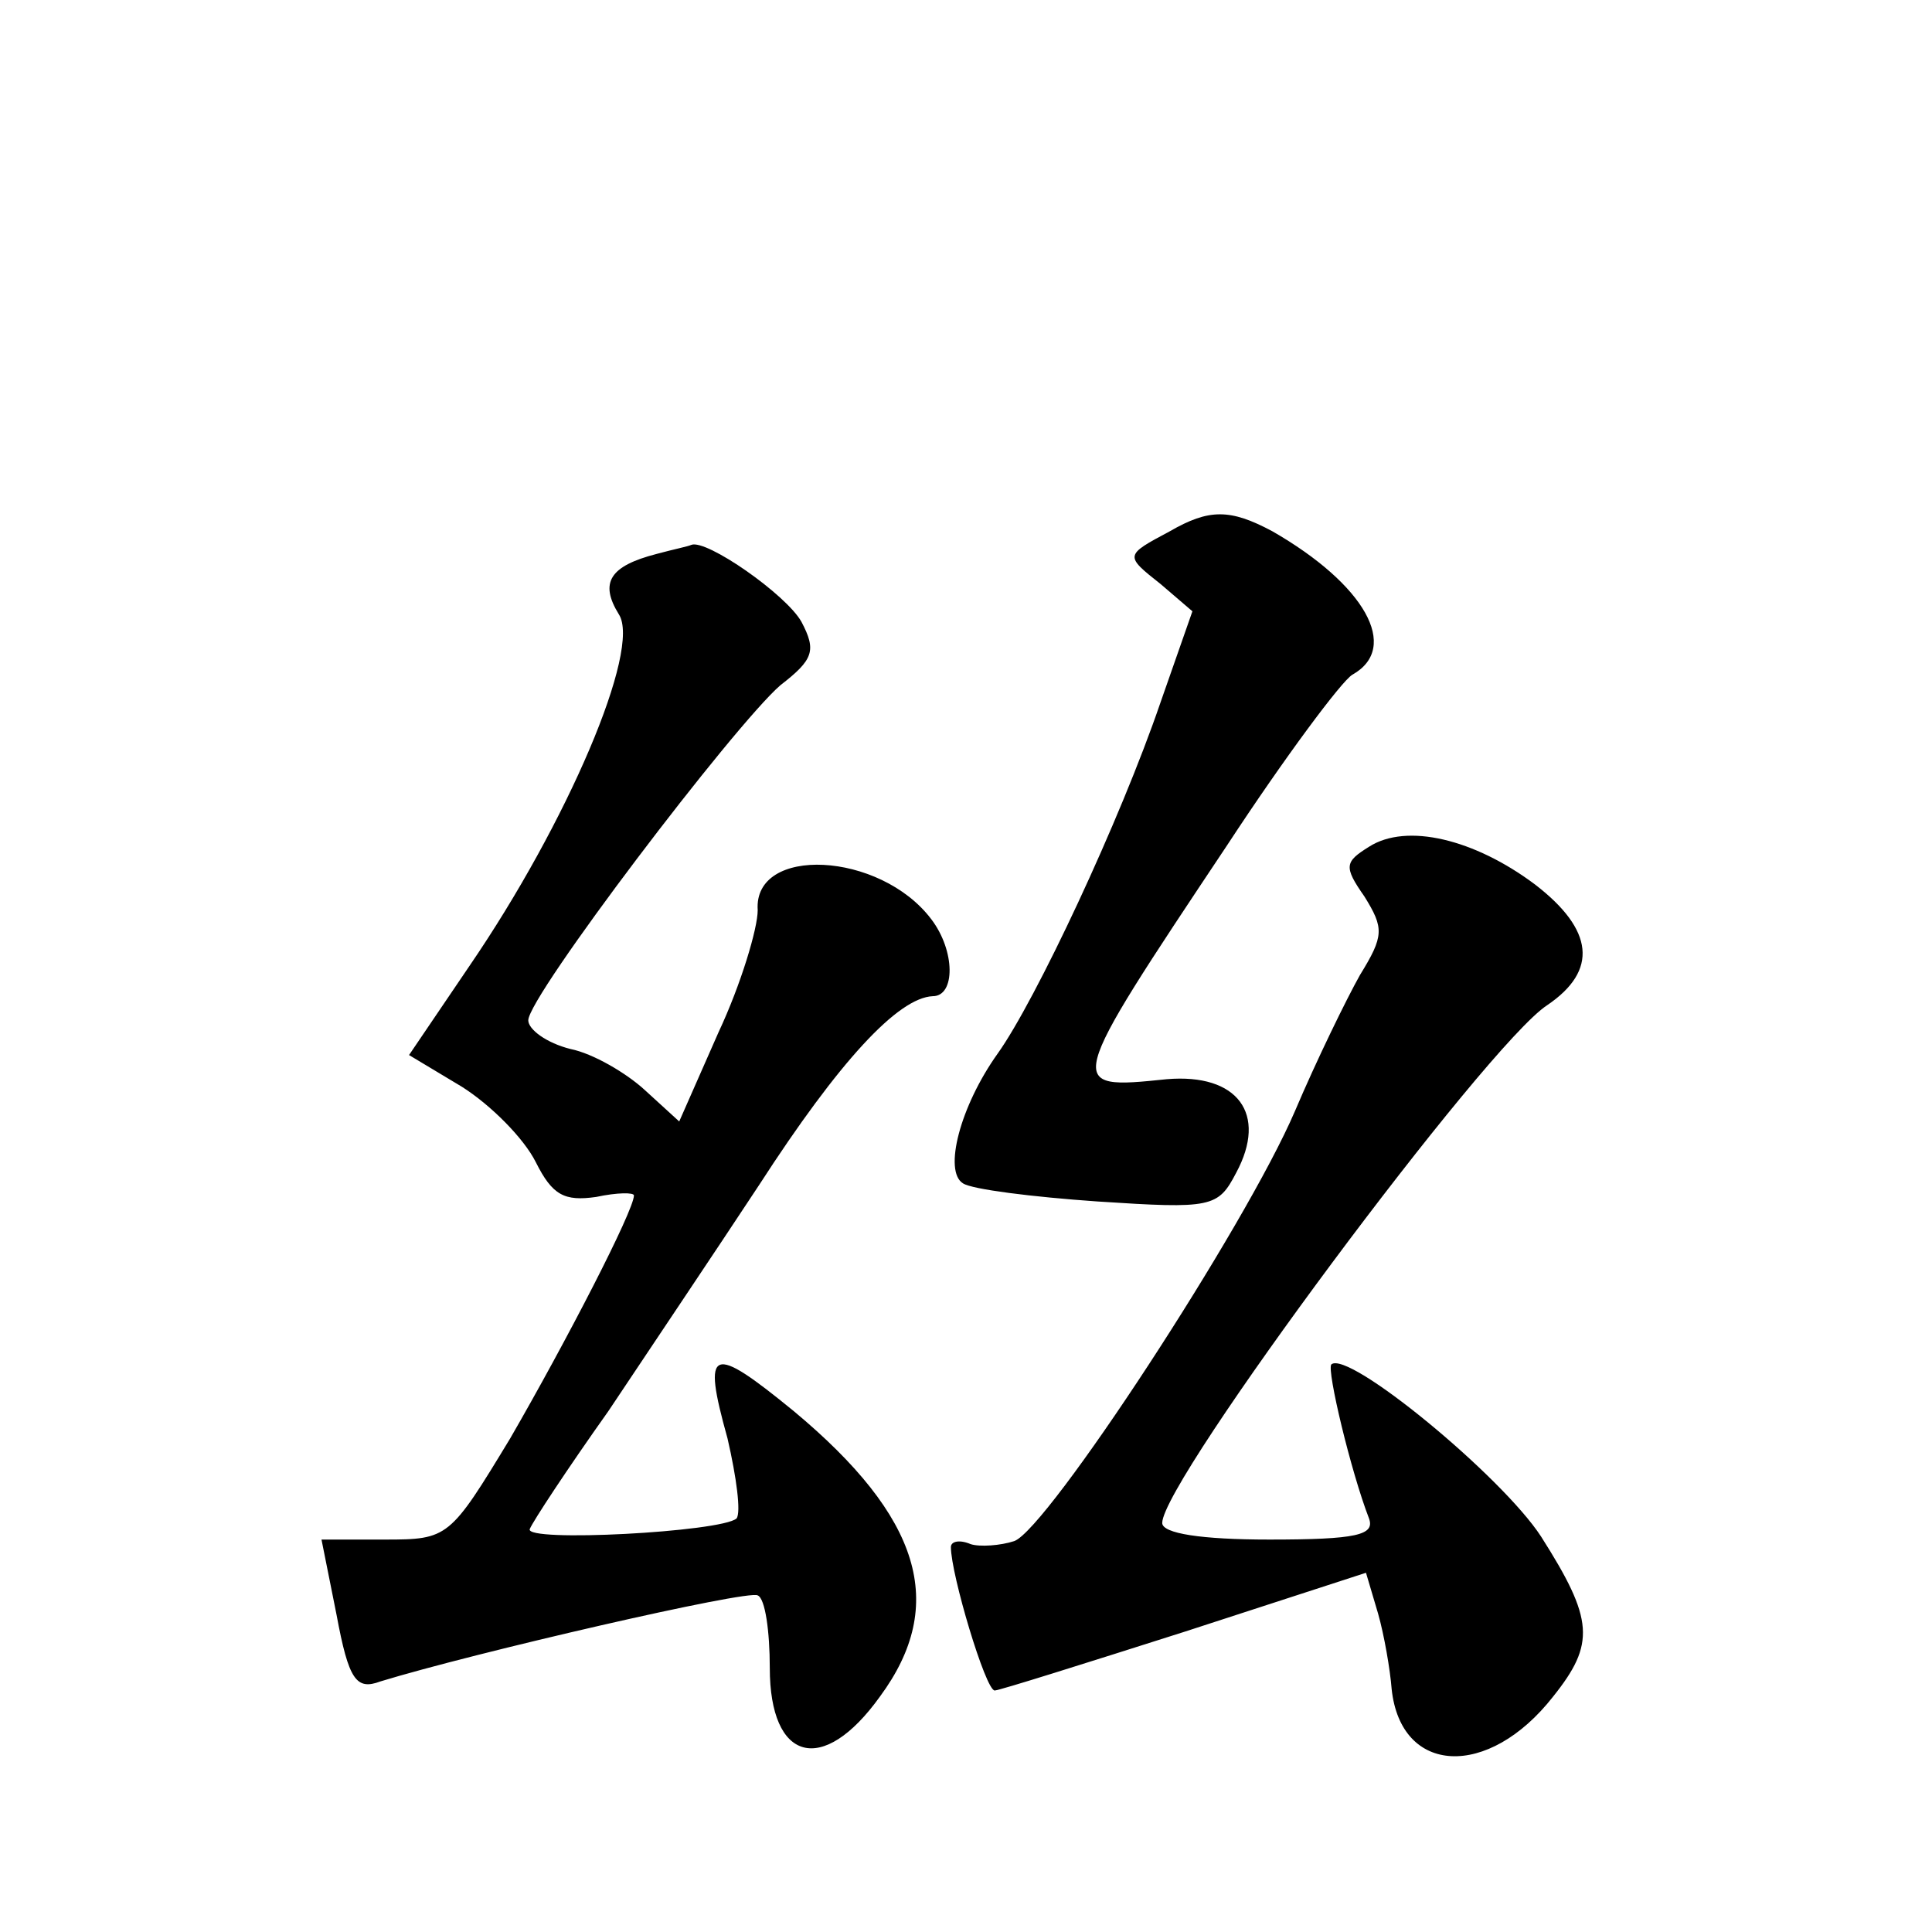
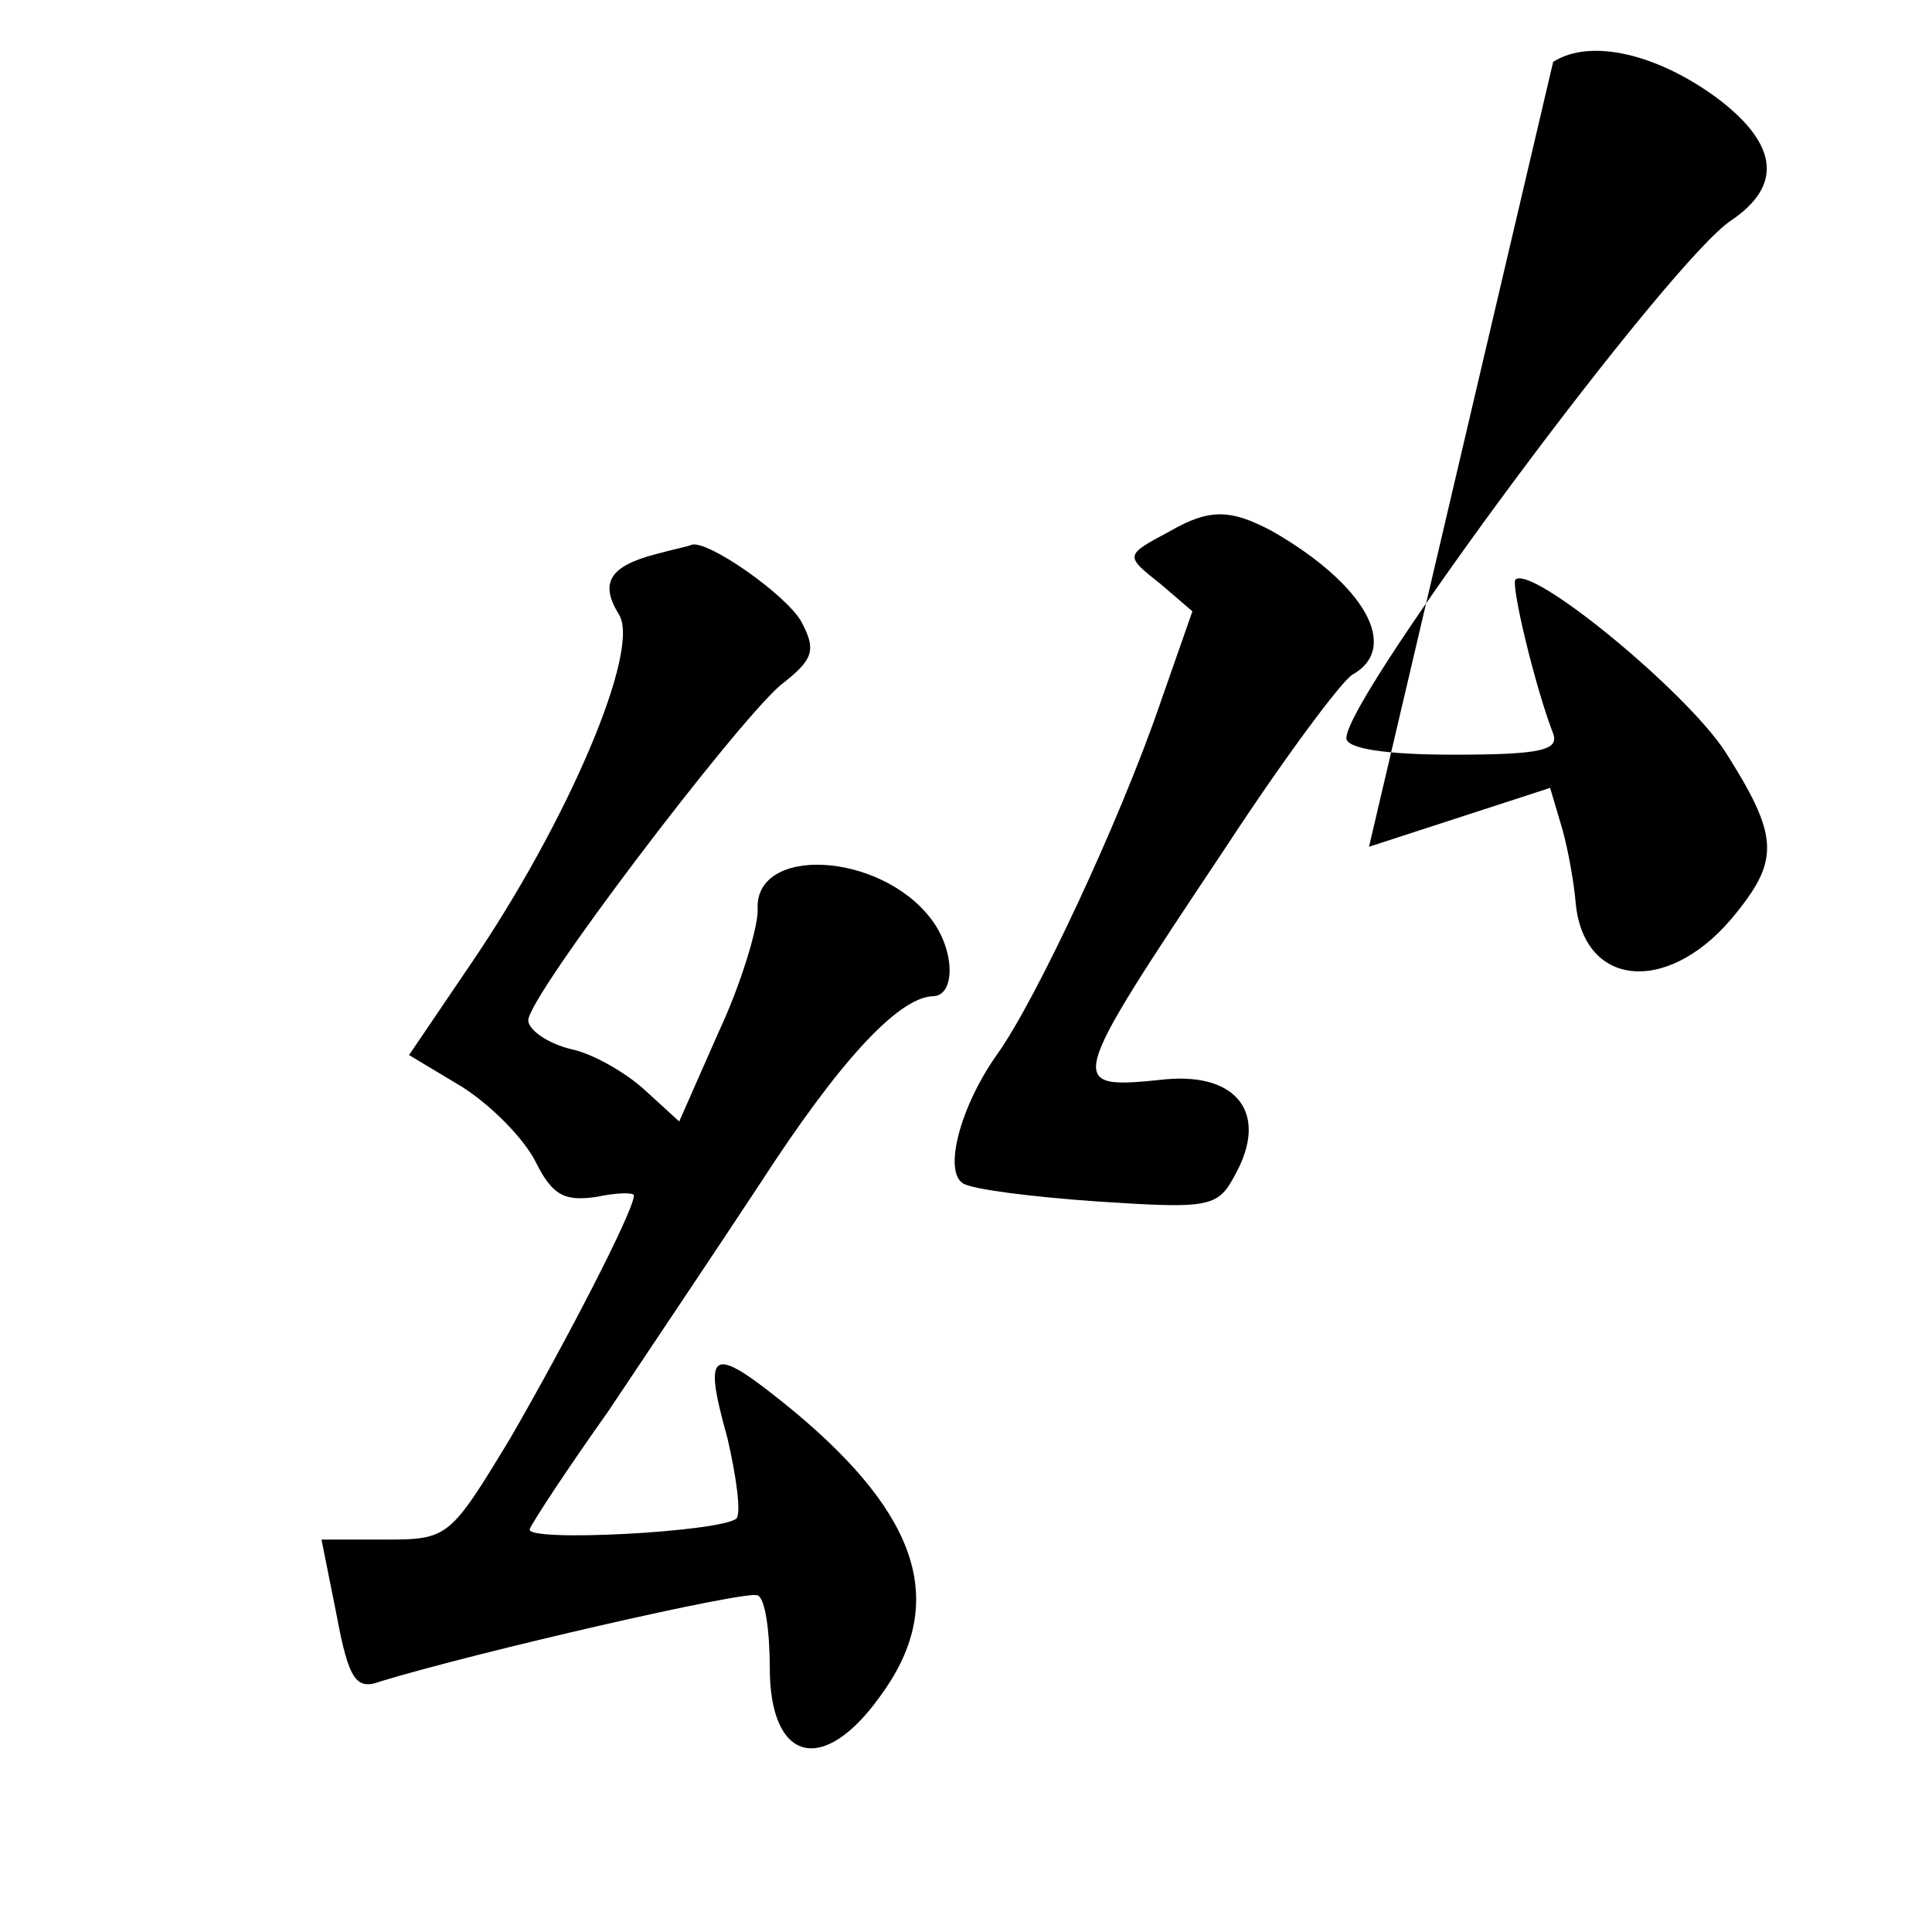
<svg xmlns="http://www.w3.org/2000/svg" version="1.0" width="128pt" height="128pt" viewBox="0 0 128 128" preserveAspectRatio="xMidYMid meet">
  <g transform="translate(0,128) scale(0.1,-0.1)" fill="#0" stroke="none">
-     <path d="M775 928 c-30 -16 -30 -16 -6 -35 l21 -18 -21 -60 c-27 -79 -83 -198 -108 -233 -25 -35 -36 -78 -23 -86 6 -4 46 -9 89 -12 76 -5 80 -4 92 19 21 39 1 66 -46 62 -68 -7 -68 -7 40 155 38 58 76 109 83 113 32 18 8 60 -53 95 -28 15 -42 15 -68 0z M435 913 c-31 -8 -38 -19 -25 -40 15 -23 -34 -138 -99 -233 l-40 -59 35 -21 c19 -12 41 -34 49 -50 11 -22 19 -26 40 -23 14 3 25 3 25 1 0 -10 -45 -97 -82 -161 -40 -66 -41 -67 -83 -67 l-42 0 10 -50 c8 -43 13 -50 29 -44 62 19 244 61 250 57 5 -2 8 -24 8 -48 0 -62 35 -72 73 -19 45 61 27 119 -57 189 -55 45 -61 43 -44 -18 6 -26 9 -49 6 -53 -10 -9 -141 -16 -137 -7 2 5 25 40 52 78 26 39 71 106 100 150 53 82 92 124 115 125 15 0 15 30 -1 51 -34 45 -118 49 -115 6 0 -12 -11 -49 -26 -81 l-26 -59 -23 21 c-12 11 -34 24 -49 27 -16 4 -28 13 -28 19 0 16 136 195 167 222 22 17 24 23 14 42 -10 18 -63 55 -73 51 -2 -1 -12 -3 -23 -6z M907 719 c-16 -10 -17 -13 -3 -33 13 -21 13 -26 -3 -52 -9 -16 -29 -57 -43 -90 -33 -77 -164 -277 -186 -285 -9 -3 -23 -4 -29 -2 -7 3 -13 2 -13 -2 0 -18 23 -95 29 -95 3 0 60 18 126 39 l120 39 8 -27 c4 -14 8 -37 9 -50 6 -57 64 -60 107 -5 28 35 27 51 -8 106 -26 40 -128 124 -139 114 -3 -4 13 -71 25 -102 4 -11 -8 -14 -66 -14 -45 0 -71 4 -71 11 0 28 215 317 255 343 34 23 31 50 -8 80 -40 30 -85 41 -110 25z" />
+     <path d="M775 928 c-30 -16 -30 -16 -6 -35 l21 -18 -21 -60 c-27 -79 -83 -198 -108 -233 -25 -35 -36 -78 -23 -86 6 -4 46 -9 89 -12 76 -5 80 -4 92 19 21 39 1 66 -46 62 -68 -7 -68 -7 40 155 38 58 76 109 83 113 32 18 8 60 -53 95 -28 15 -42 15 -68 0z M435 913 c-31 -8 -38 -19 -25 -40 15 -23 -34 -138 -99 -233 l-40 -59 35 -21 c19 -12 41 -34 49 -50 11 -22 19 -26 40 -23 14 3 25 3 25 1 0 -10 -45 -97 -82 -161 -40 -66 -41 -67 -83 -67 l-42 0 10 -50 c8 -43 13 -50 29 -44 62 19 244 61 250 57 5 -2 8 -24 8 -48 0 -62 35 -72 73 -19 45 61 27 119 -57 189 -55 45 -61 43 -44 -18 6 -26 9 -49 6 -53 -10 -9 -141 -16 -137 -7 2 5 25 40 52 78 26 39 71 106 100 150 53 82 92 124 115 125 15 0 15 30 -1 51 -34 45 -118 49 -115 6 0 -12 -11 -49 -26 -81 l-26 -59 -23 21 c-12 11 -34 24 -49 27 -16 4 -28 13 -28 19 0 16 136 195 167 222 22 17 24 23 14 42 -10 18 -63 55 -73 51 -2 -1 -12 -3 -23 -6z M907 719 l120 39 8 -27 c4 -14 8 -37 9 -50 6 -57 64 -60 107 -5 28 35 27 51 -8 106 -26 40 -128 124 -139 114 -3 -4 13 -71 25 -102 4 -11 -8 -14 -66 -14 -45 0 -71 4 -71 11 0 28 215 317 255 343 34 23 31 50 -8 80 -40 30 -85 41 -110 25z" />
  </g>
</svg>